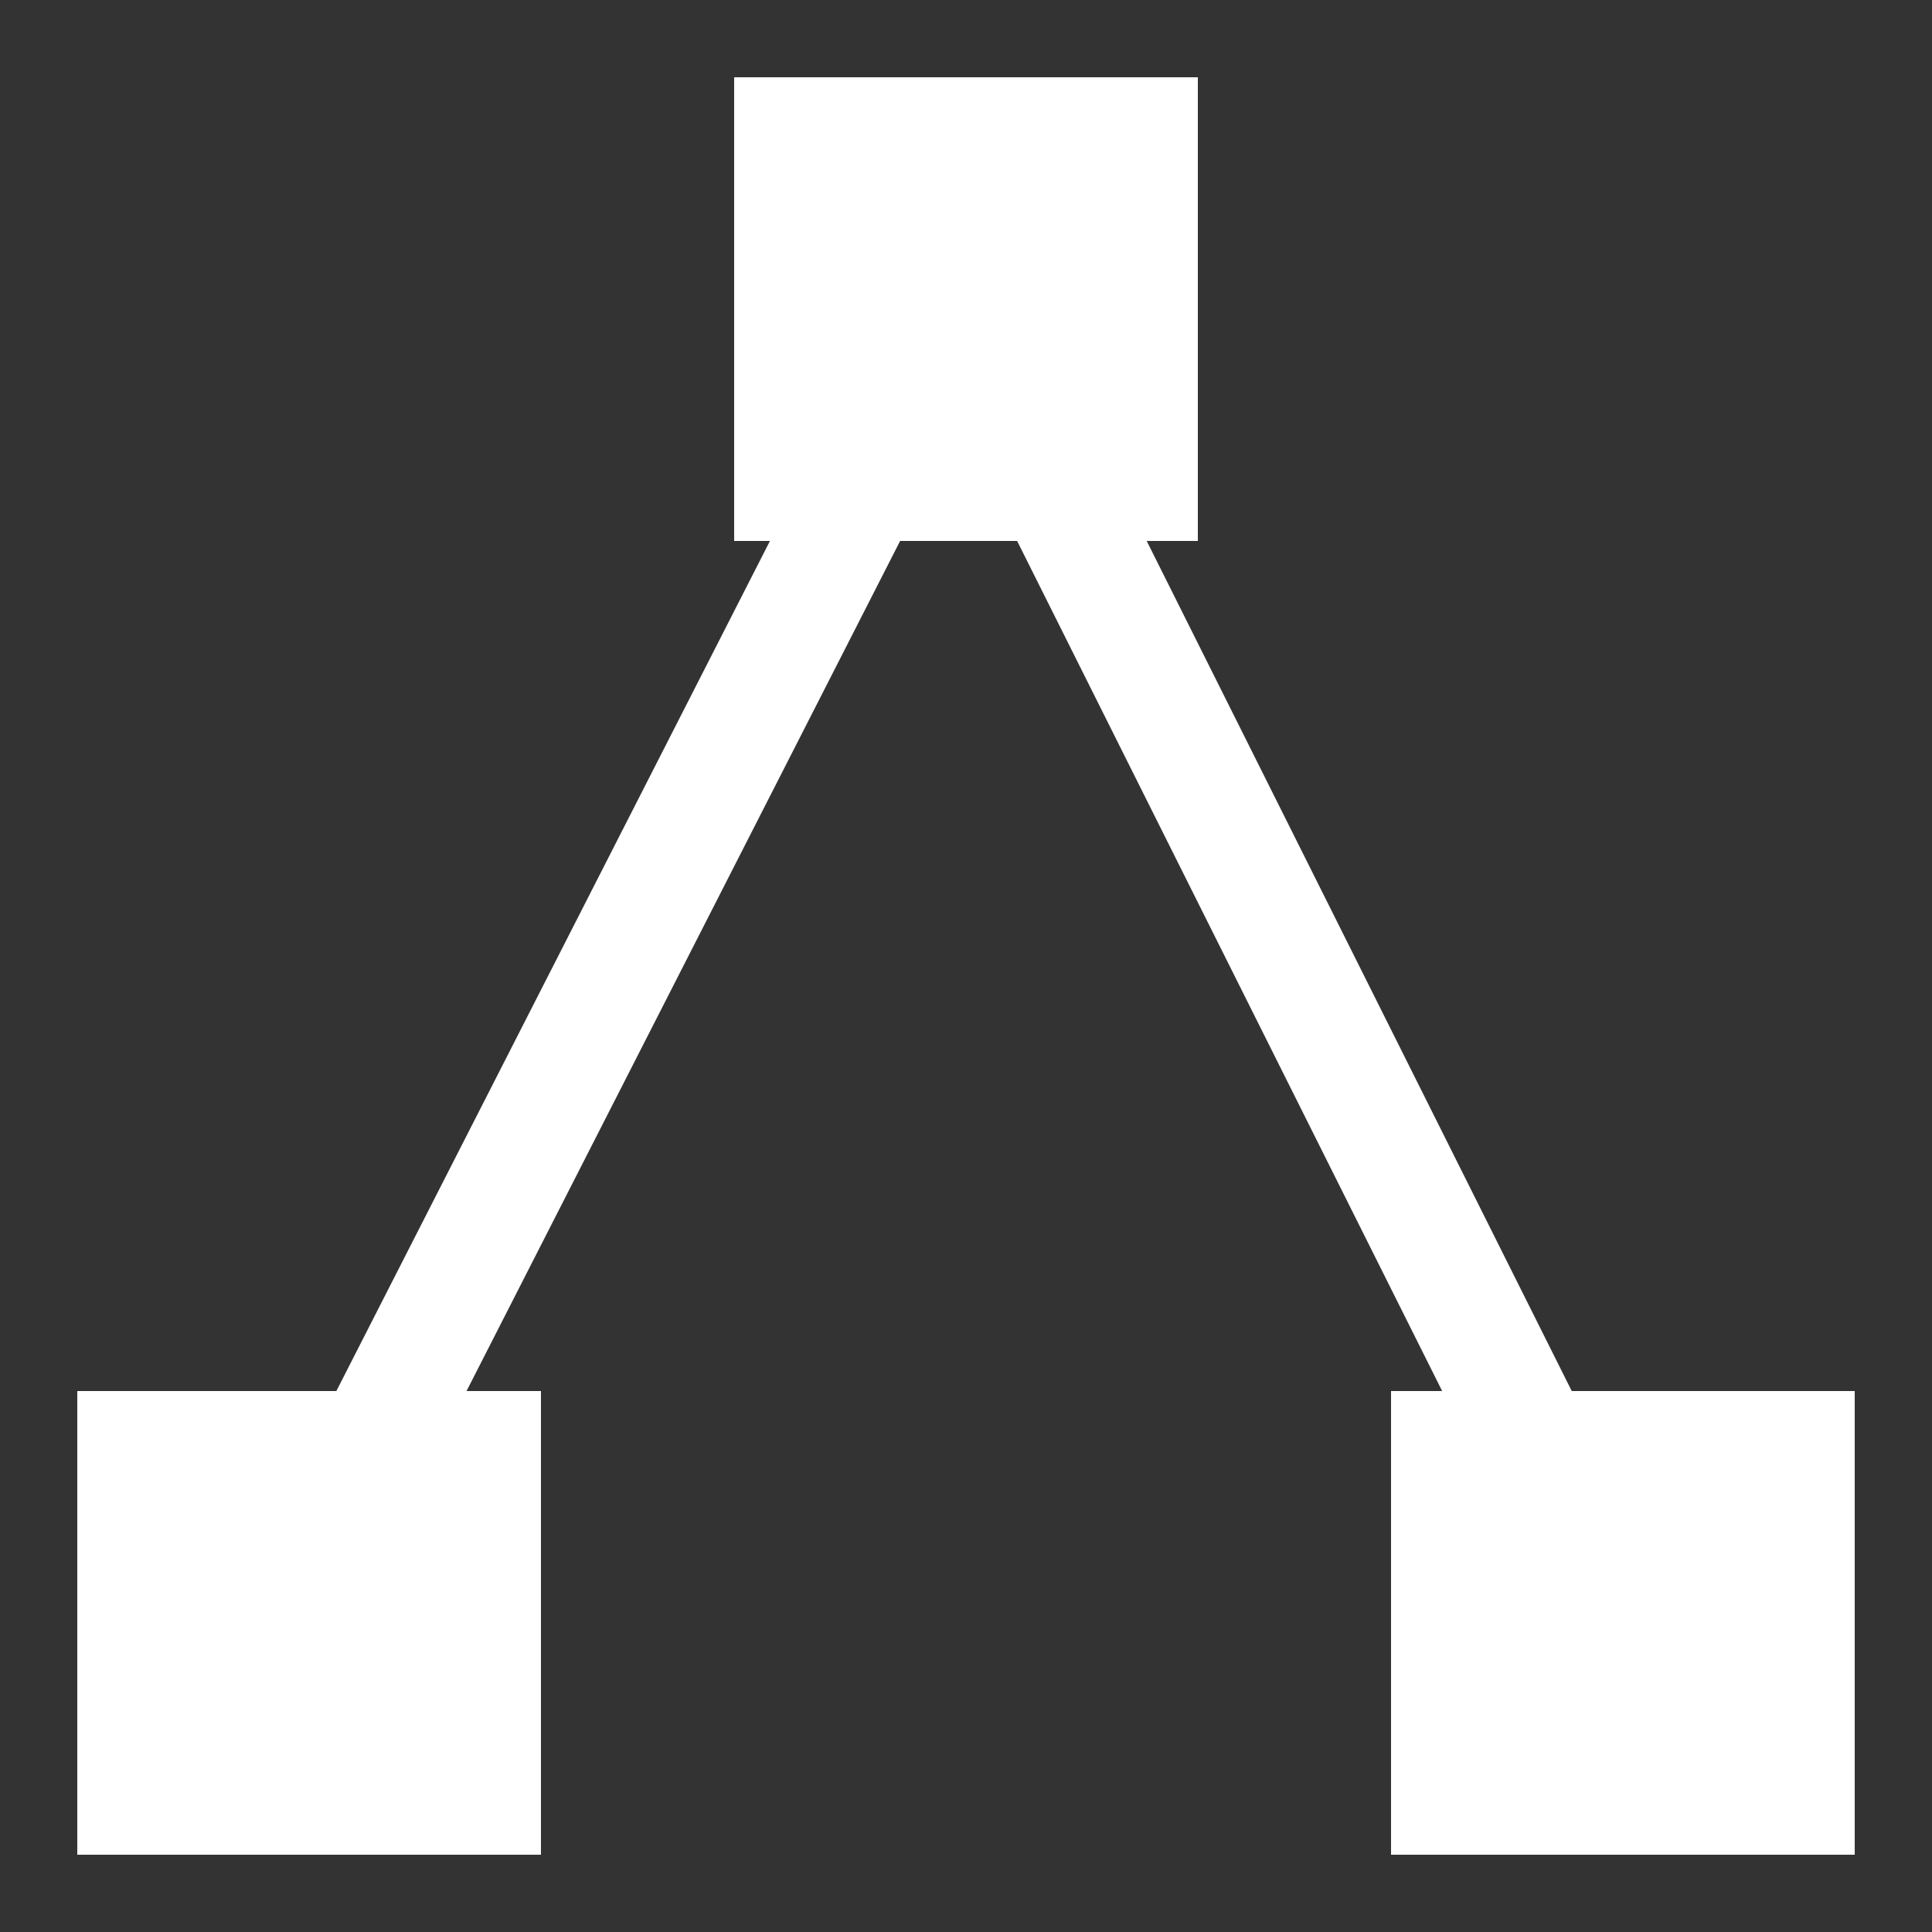
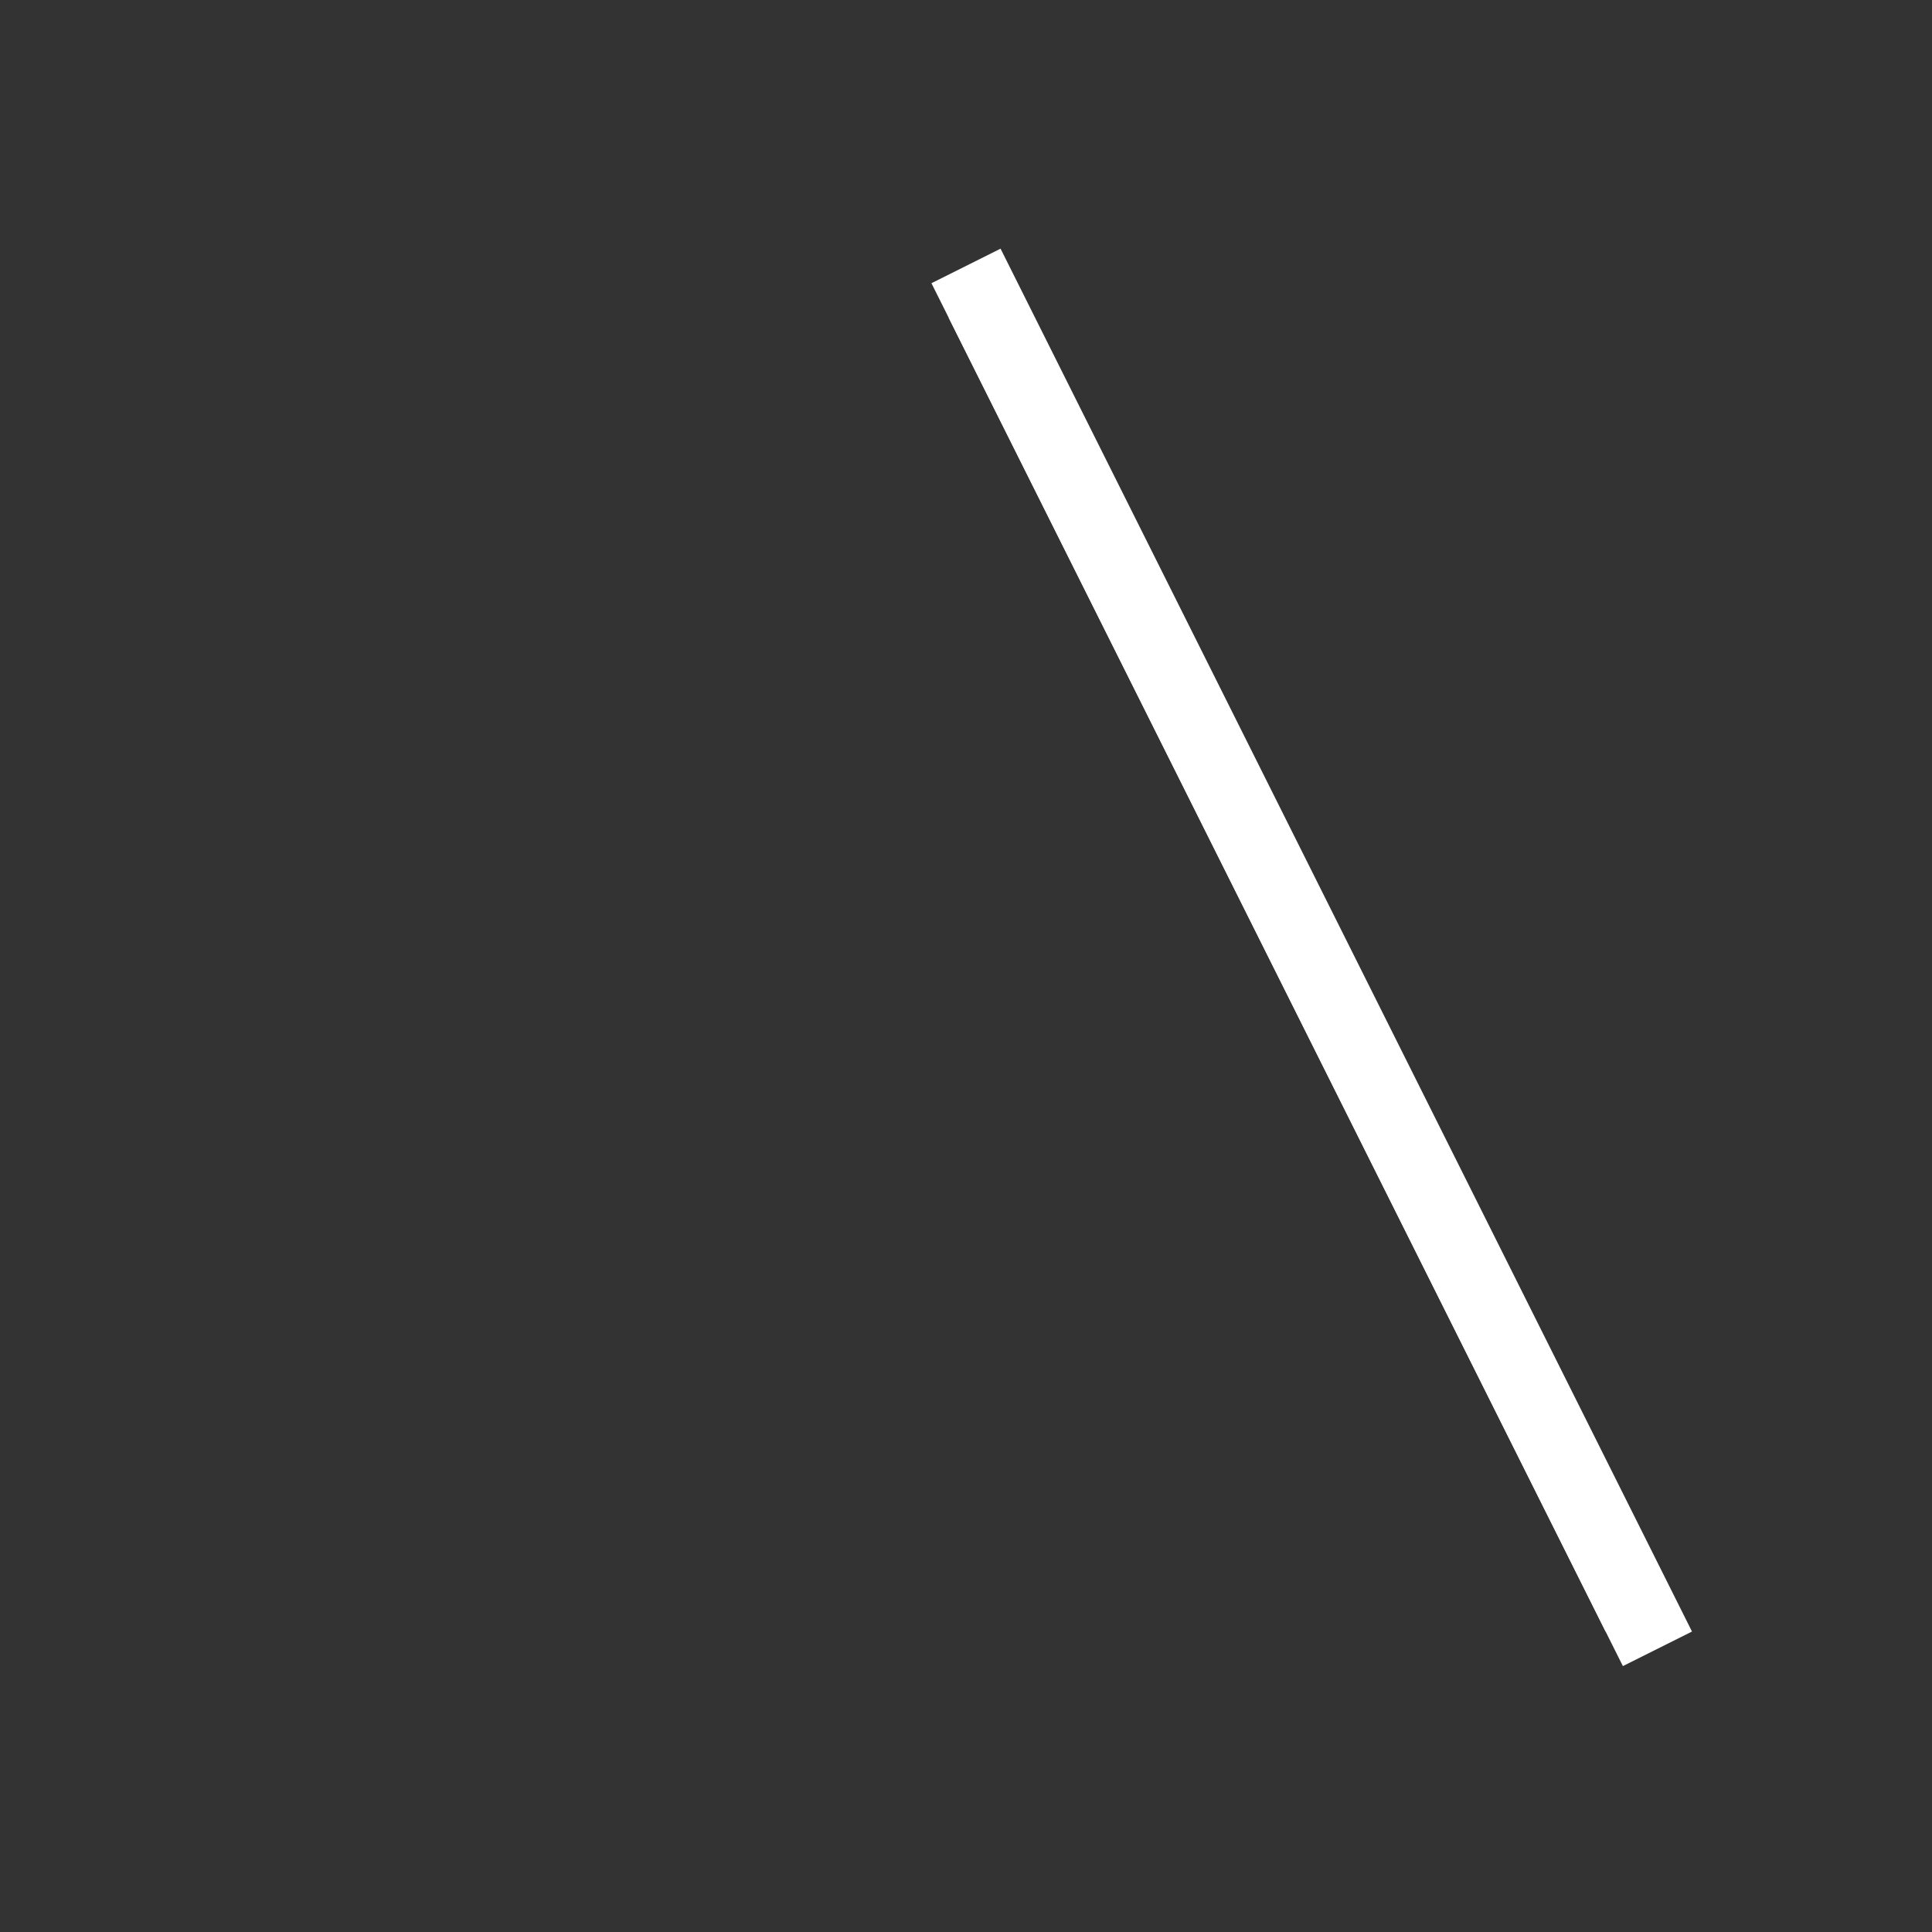
<svg xmlns="http://www.w3.org/2000/svg" id="Graphs" width="60" height="60" viewBox="0 0 50 50">
  <rect x="0" y="0" width="50" height="50" fill="#333333" stroke="none" />
  <defs>
    <style>
      .cls-1, .cls-2 {
        fill: #fff;
      }

      .cls-2 {
        stroke: #fff;
        stroke-width: 2px;
        fill-rule: evenodd;
      }
    </style>
  </defs>
-   <rect id="Rectangle_1_copy_4" data-name="Rectangle 1 copy 4" class="cls-1" x="36" y="36" width="12" height="12" />
-   <rect id="Rectangle_1_copy_5" data-name="Rectangle 1 copy 5" class="cls-1" x="19" y="2" width="12" height="12" />
-   <rect id="_" data-name="\" class="cls-1" x="2" y="36" width="12" height="12" />
-   <path class="cls-2" d="M24.553,8.224l0.894-.447,17,34-0.894.447Z" />
-   <path id="Shape_2_copy" data-name="Shape 2 copy" class="cls-2" d="M25.01,8.437L24.109,8,6.99,41.563,7.891,42Z" />
+   <path class="cls-2" d="M24.553,8.224l0.894-.447,17,34-0.894.447" />
</svg>